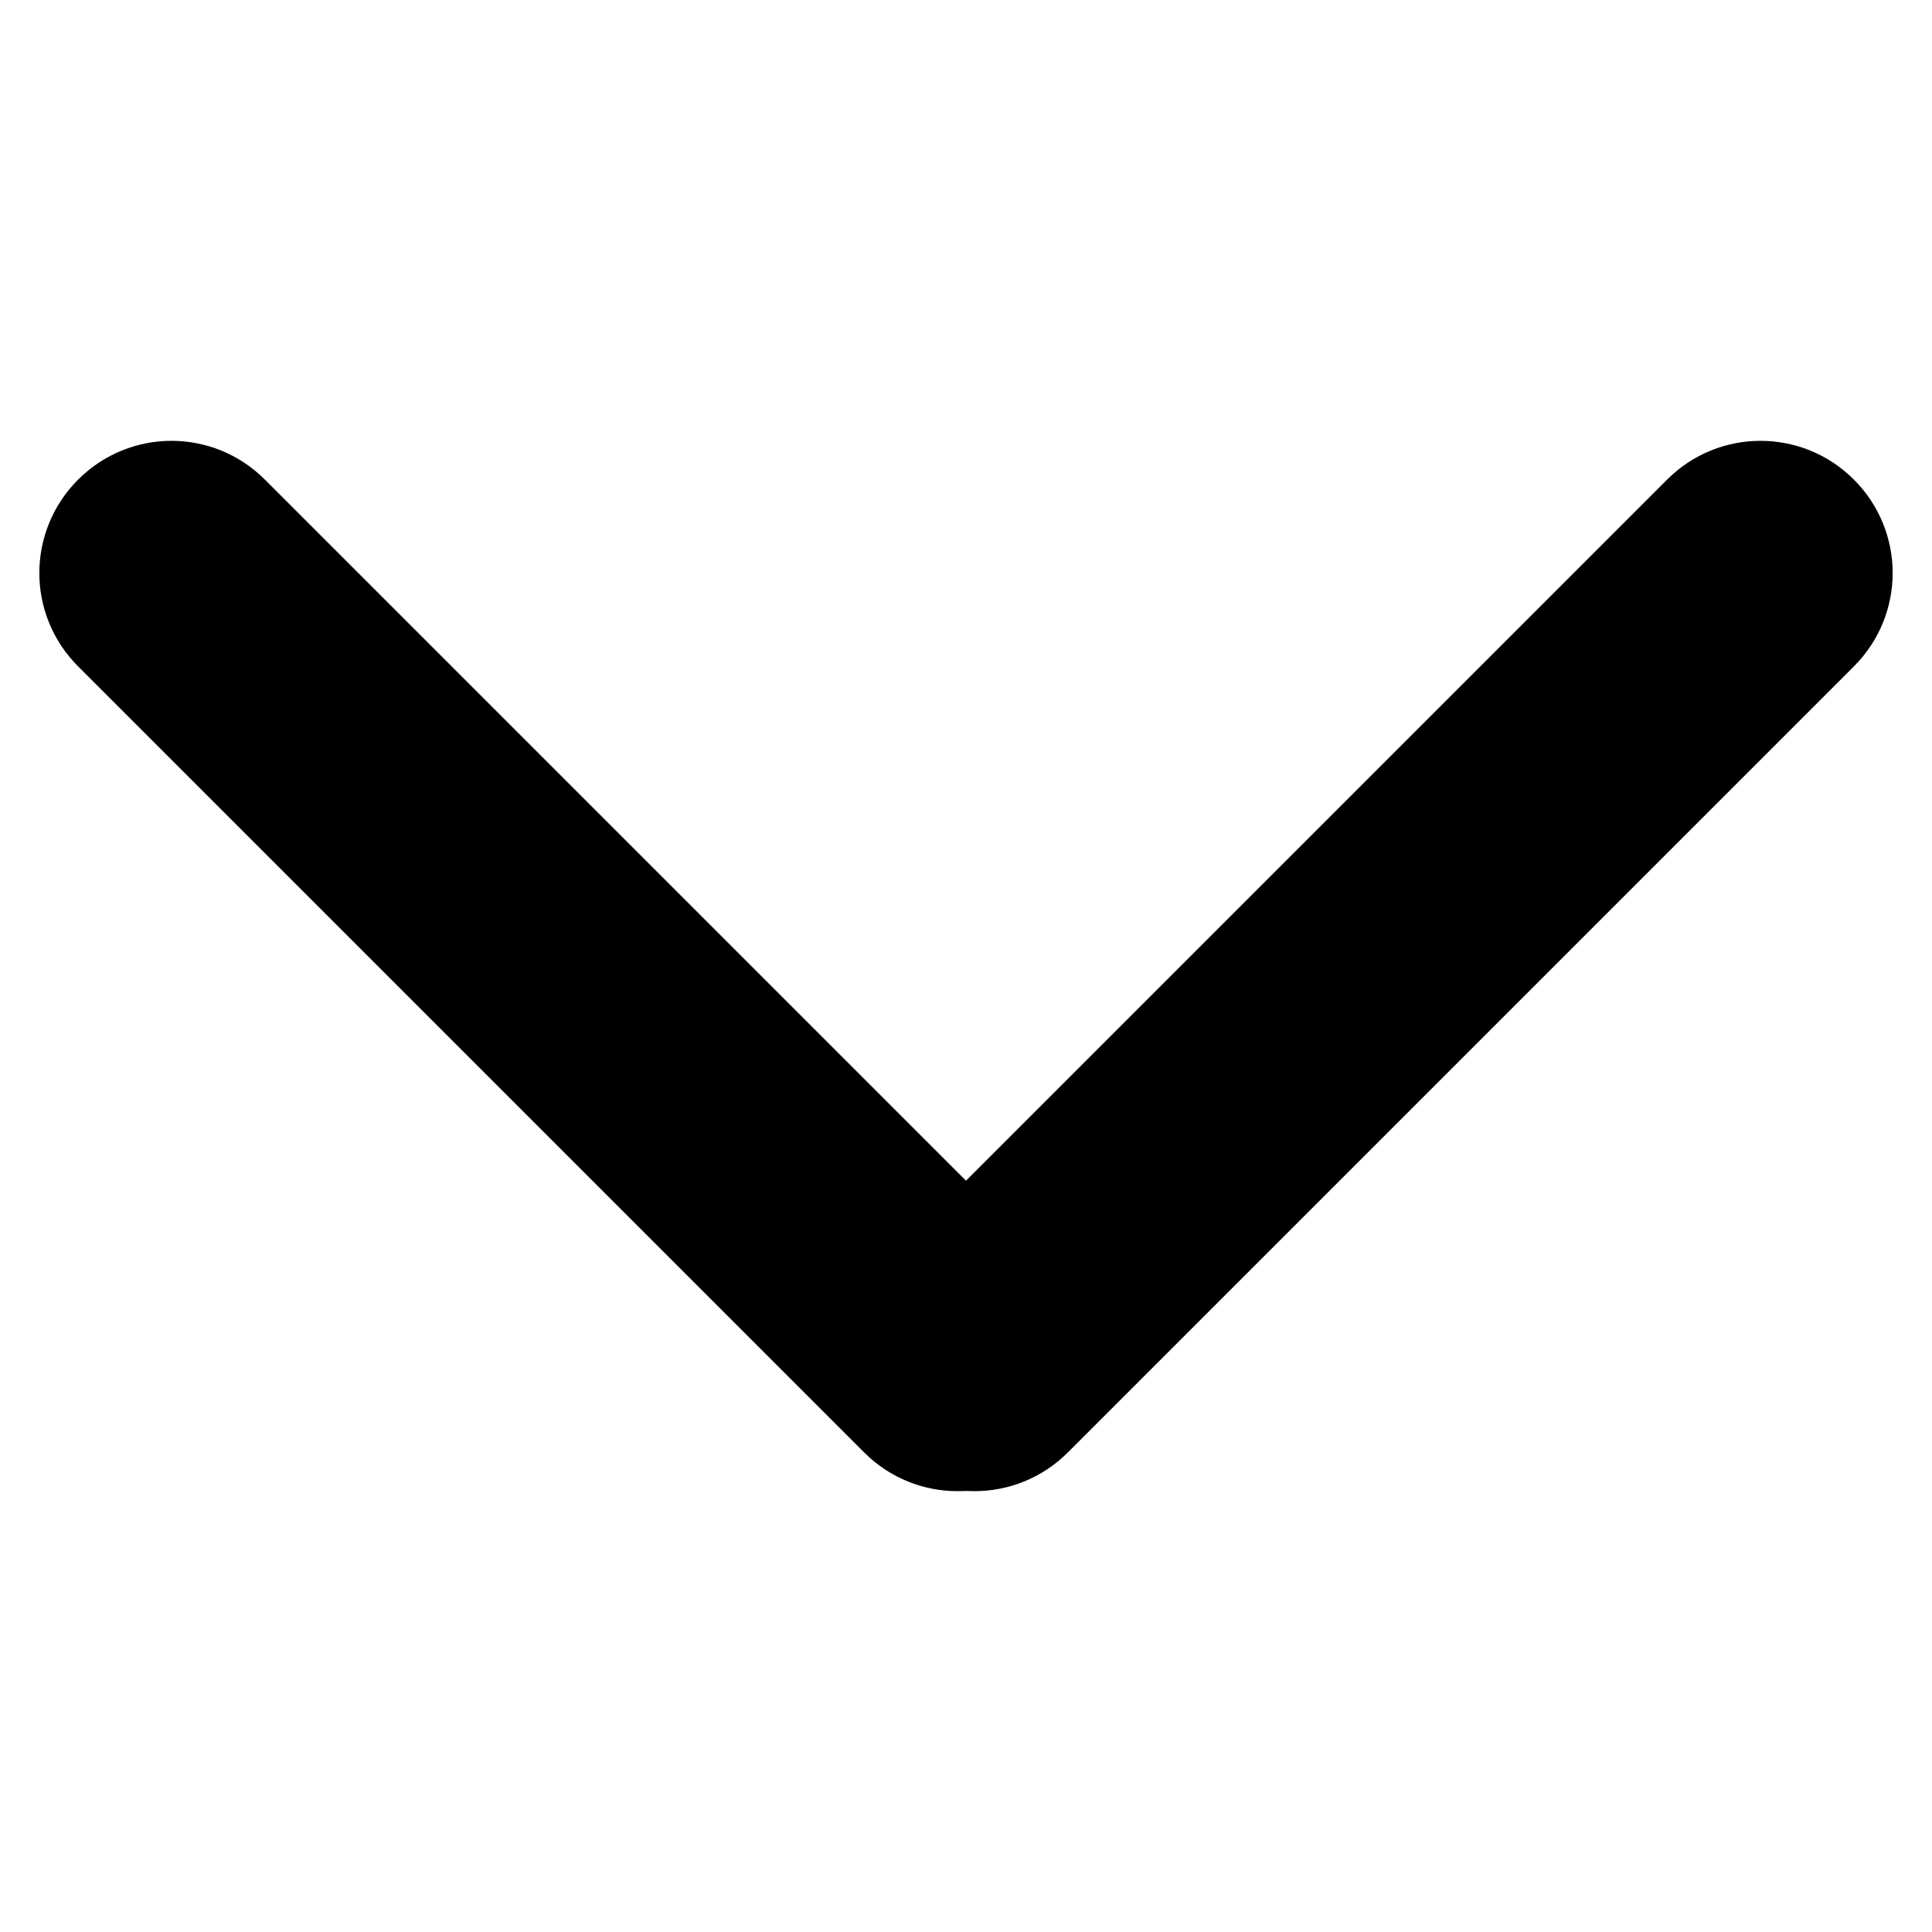
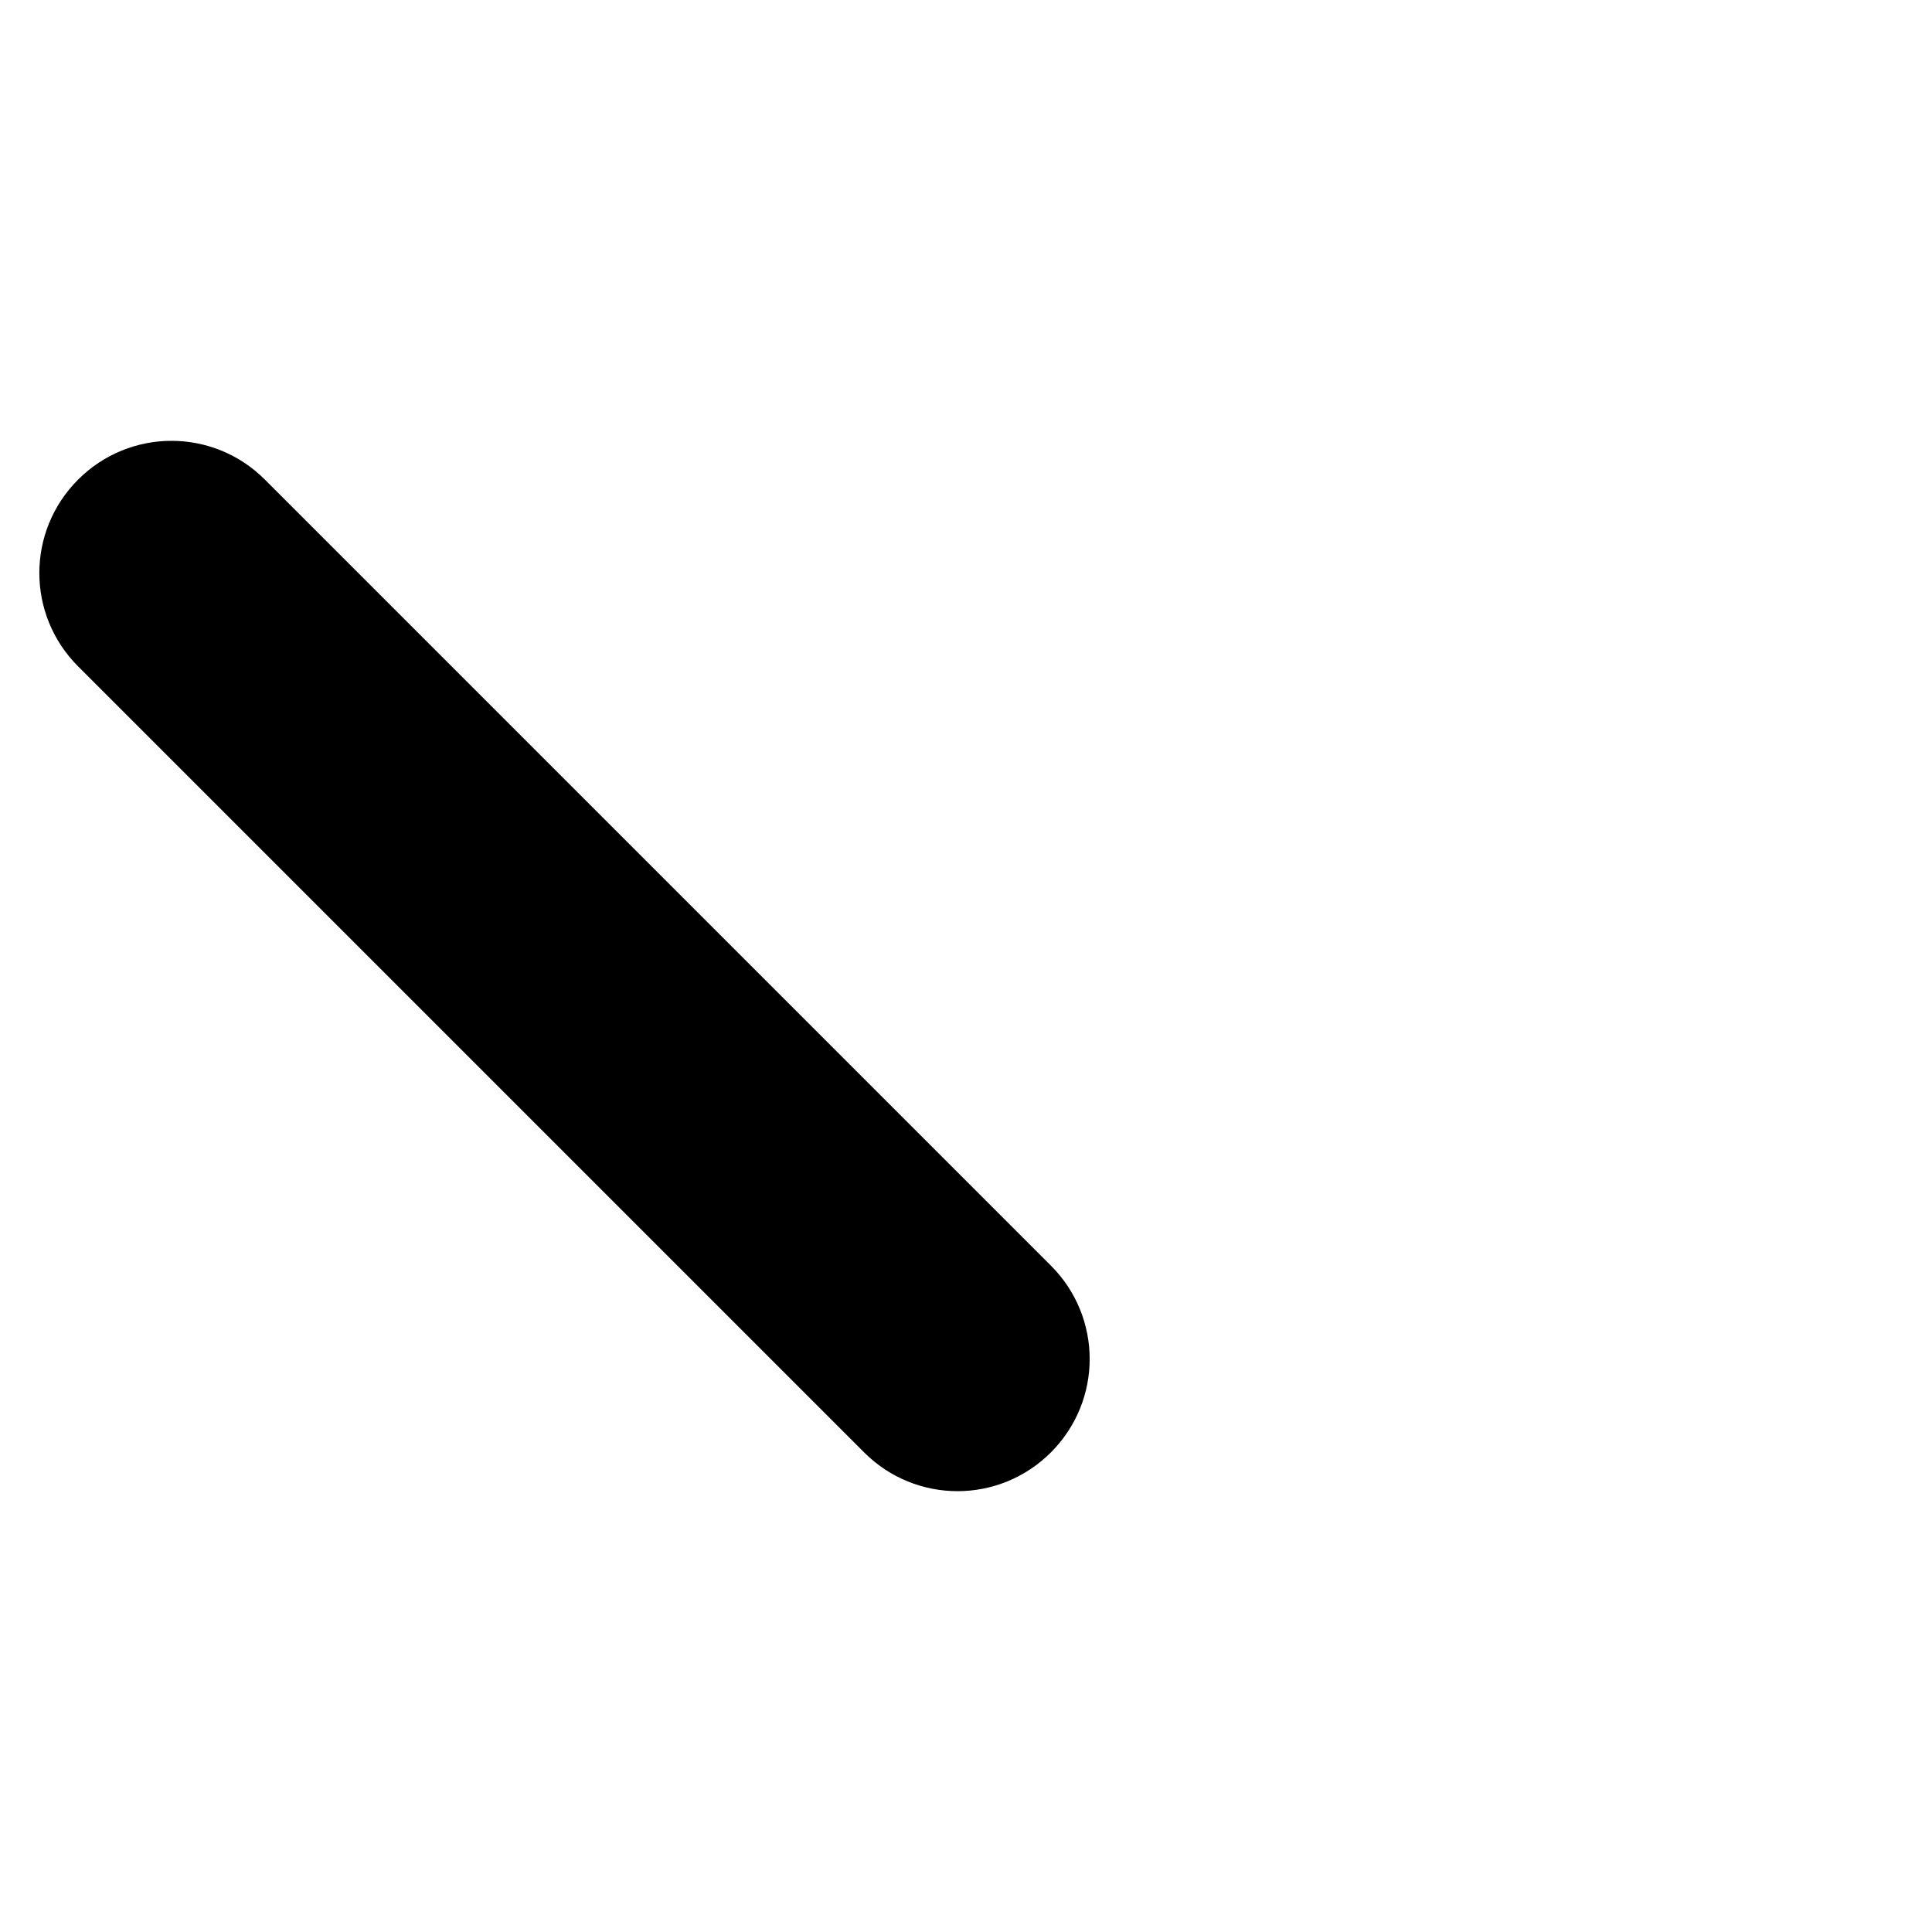
<svg xmlns="http://www.w3.org/2000/svg" version="1.1" x="0px" y="0px" width="20" height="20" viewBox="0 0 512 512" style="enable-background:new 0 0 512 512;" xml:space="preserve">
  <g id="Слой_1">
    <g>
      <g>
-         <path d="M491.3,176.6L283,384.9c-13.7,13.7-35.8,13.7-49.5,0c-13.7-13.7-13.7-35.8,0-49.5l208.3-208.3     c13.7-13.7,35.8-13.7,49.5,0S505,162.9,491.3,176.6z" />
-       </g>
+         </g>
      <g>
        <path d="M20.7,176.6L229,384.9c13.7,13.7,35.8,13.7,49.5,0s13.7-35.8,0-49.5L70.2,127.1c-13.7-13.7-35.8-13.7-49.5,0     S7,162.9,20.7,176.6z" />
      </g>
    </g>
  </g>
</svg>